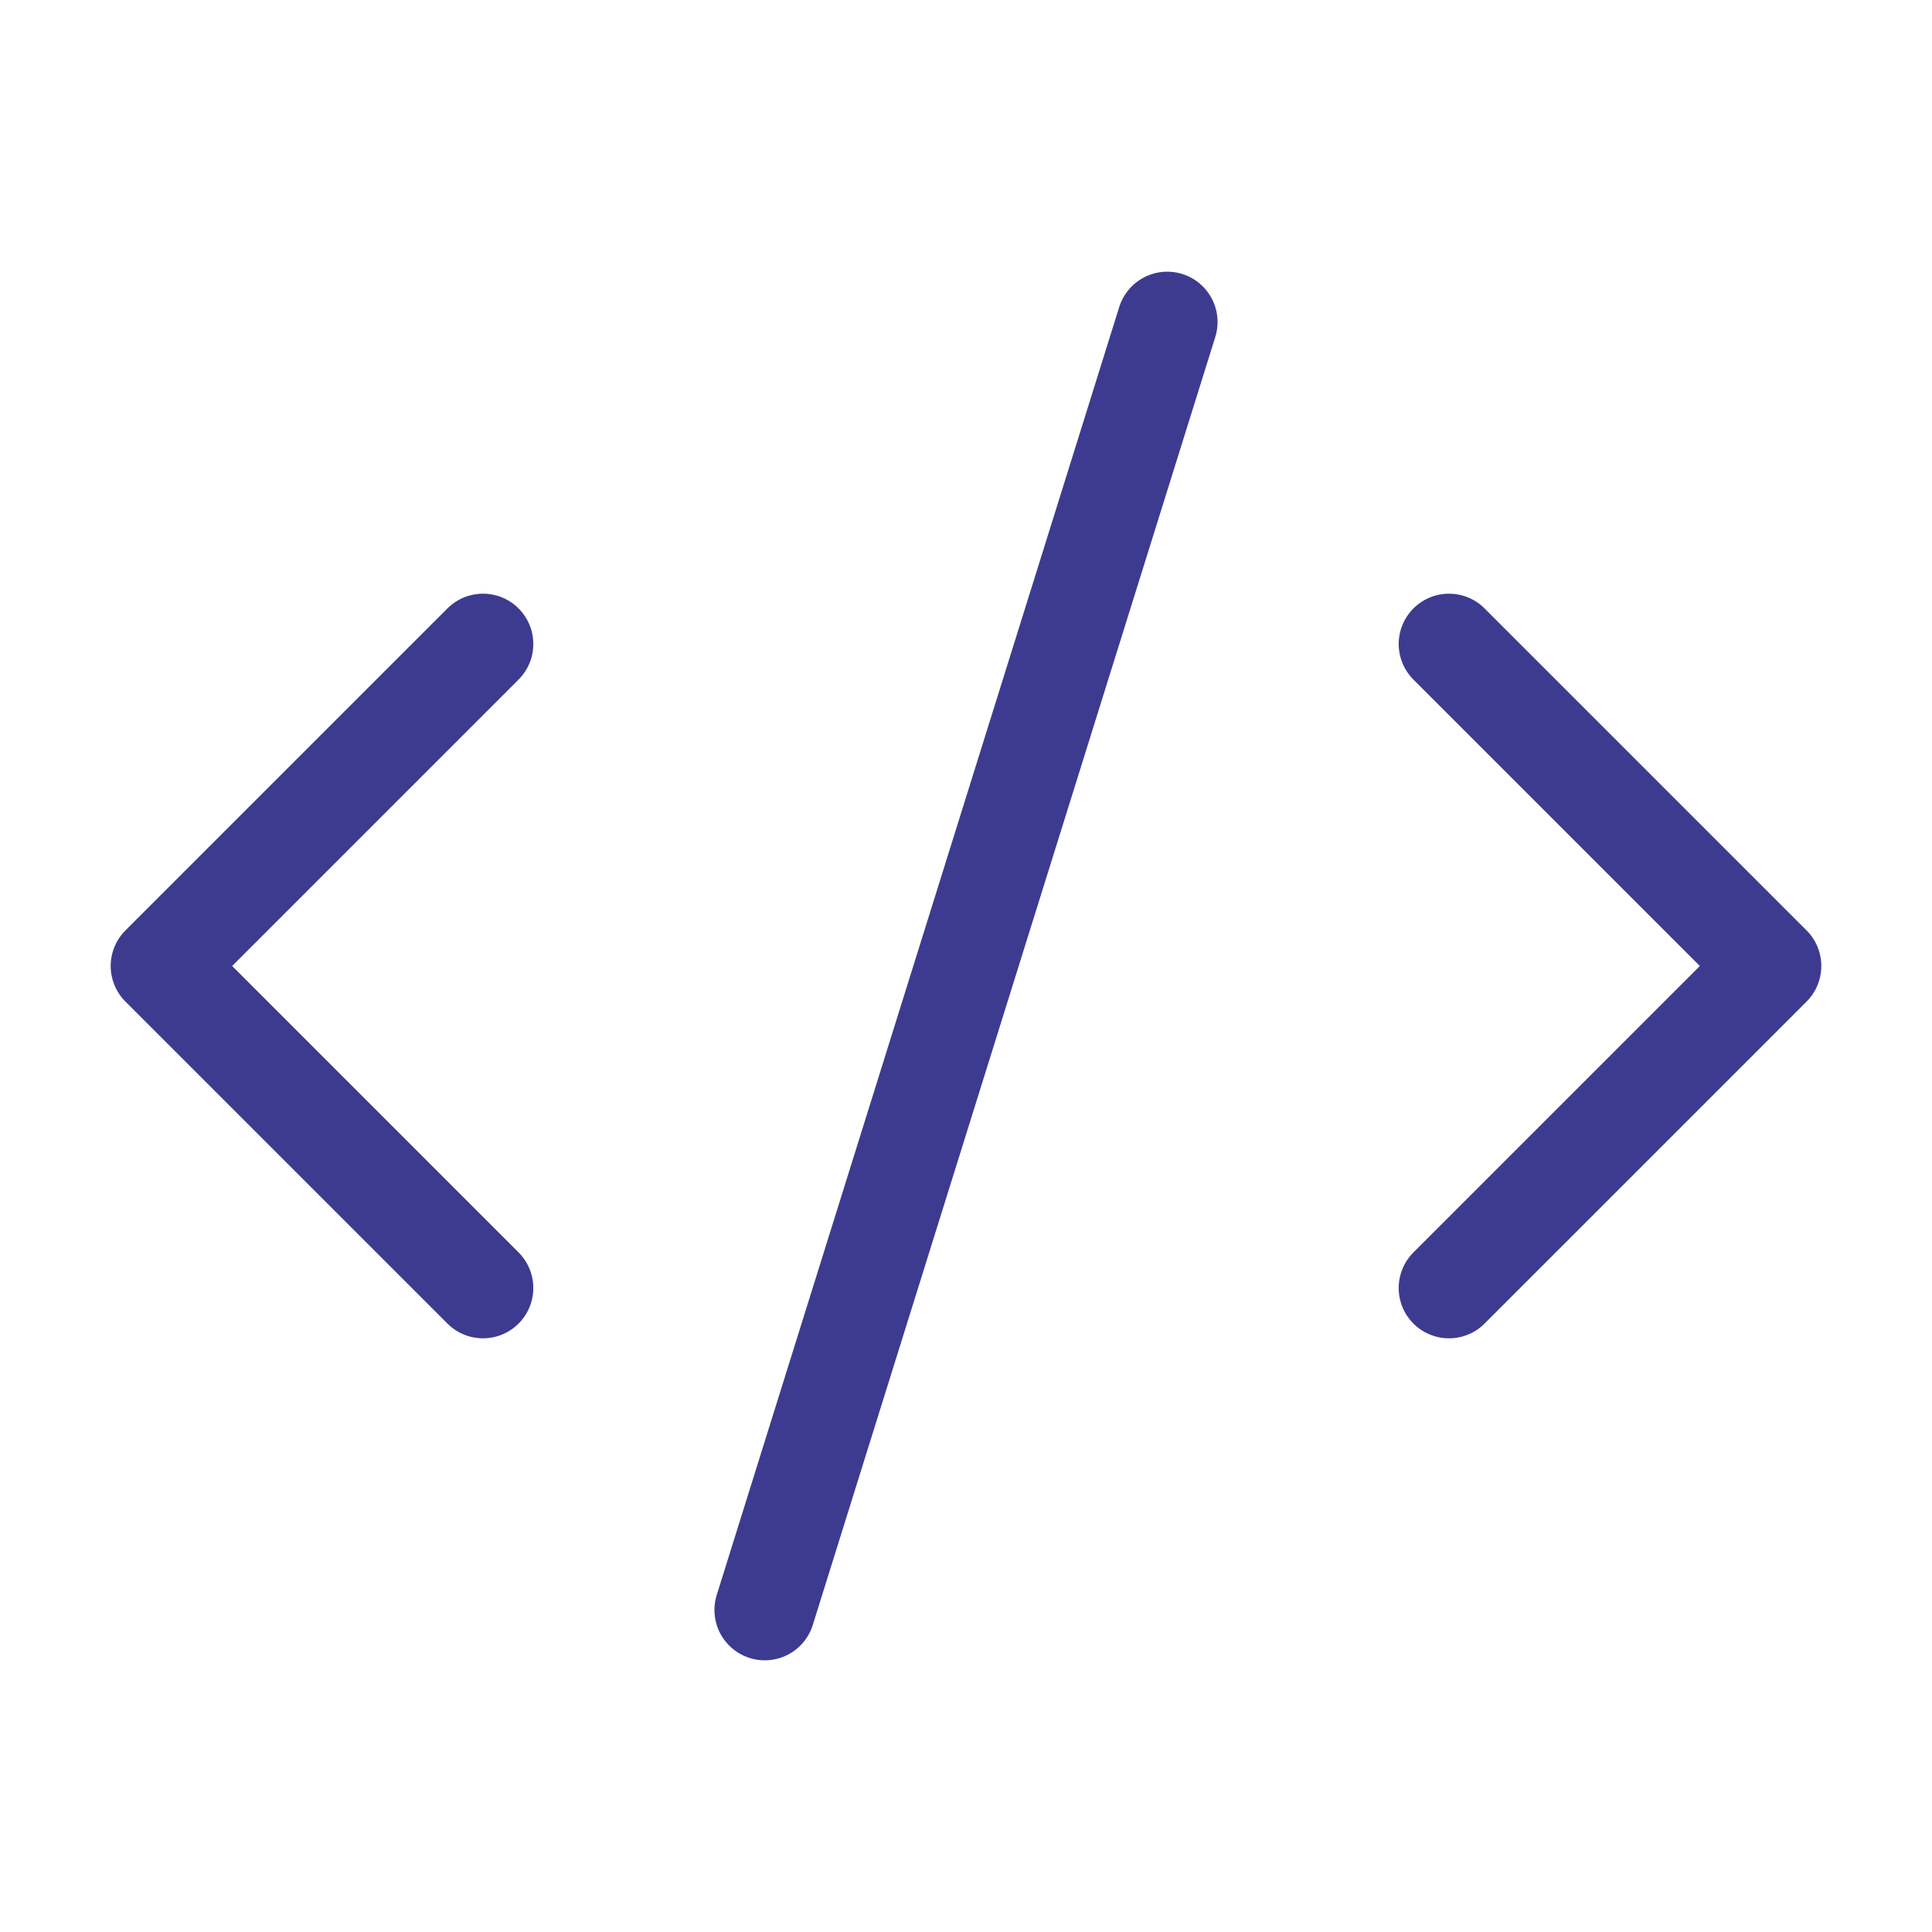
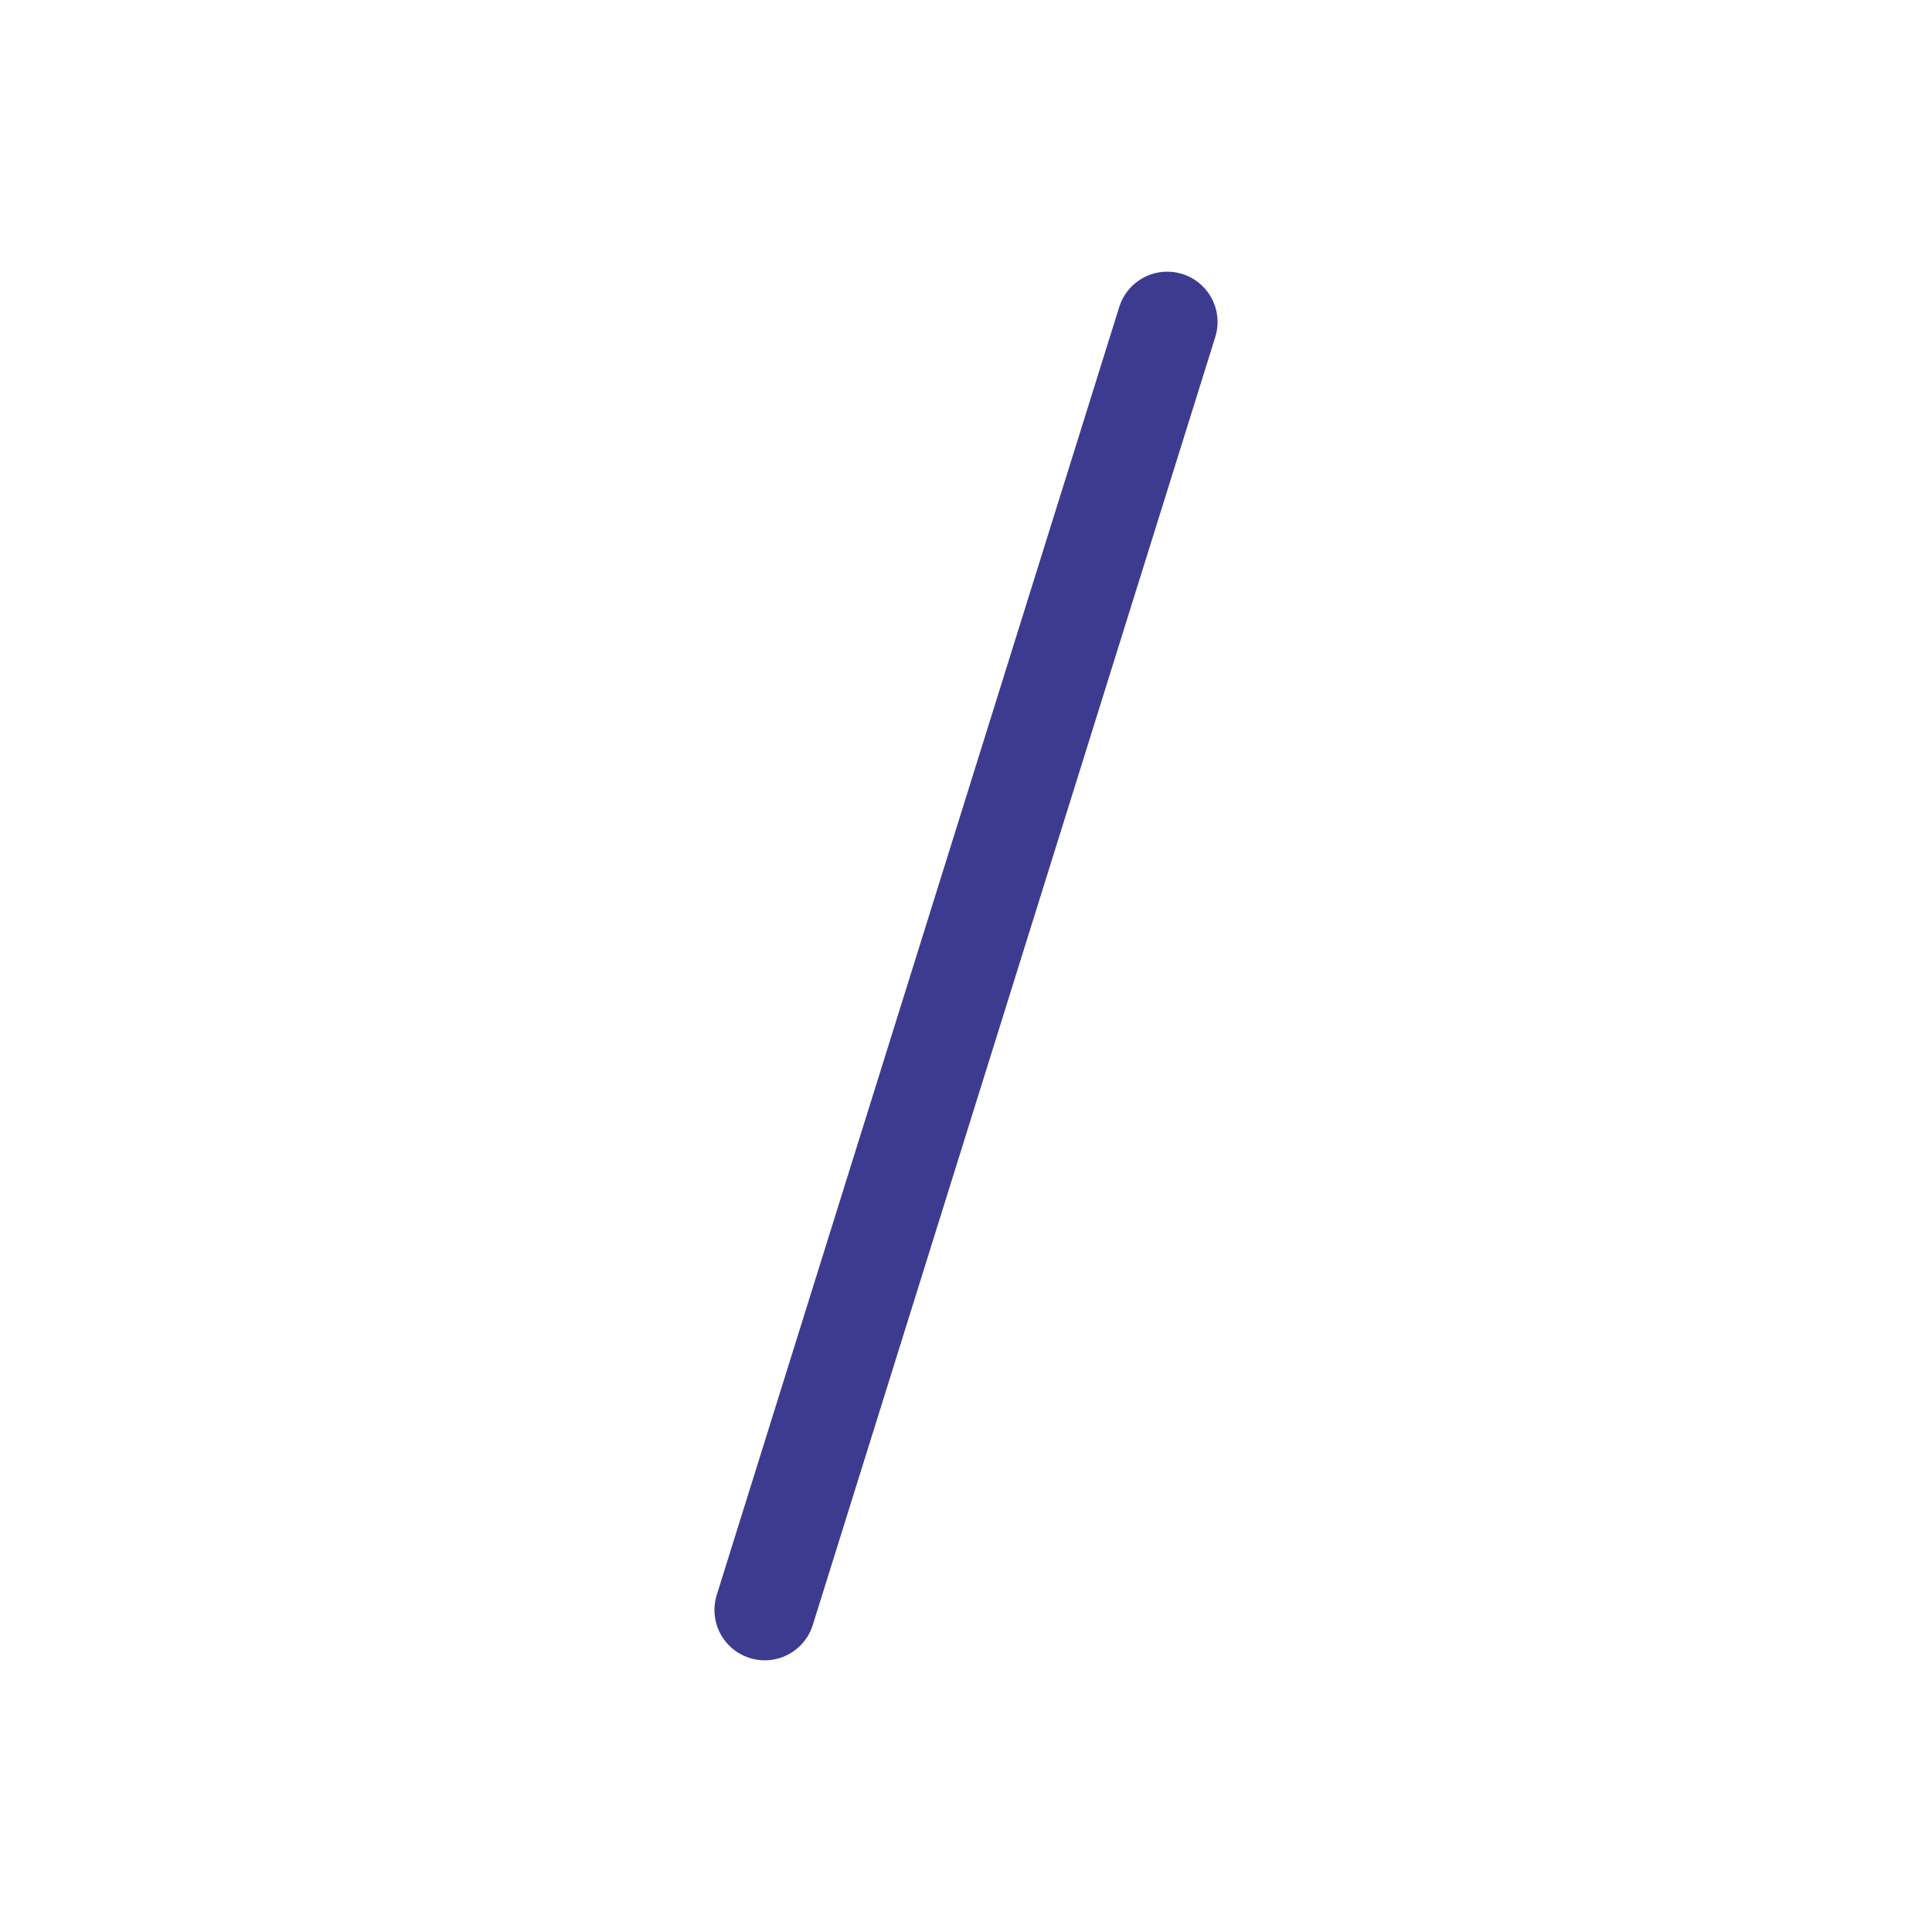
<svg xmlns="http://www.w3.org/2000/svg" viewBox="0 0 24 24" fill="none" stroke="#3d3b90" stroke-width="1.25" stroke-linecap="round" stroke-linejoin="round" class="lucide lucide-code-xml-icon lucide-code-xml">
-   <path d="m18 16 4-4-4-4" />
-   <path d="m6 8-4 4 4 4" />
  <path d="m14.5 4-5 16" />
</svg>